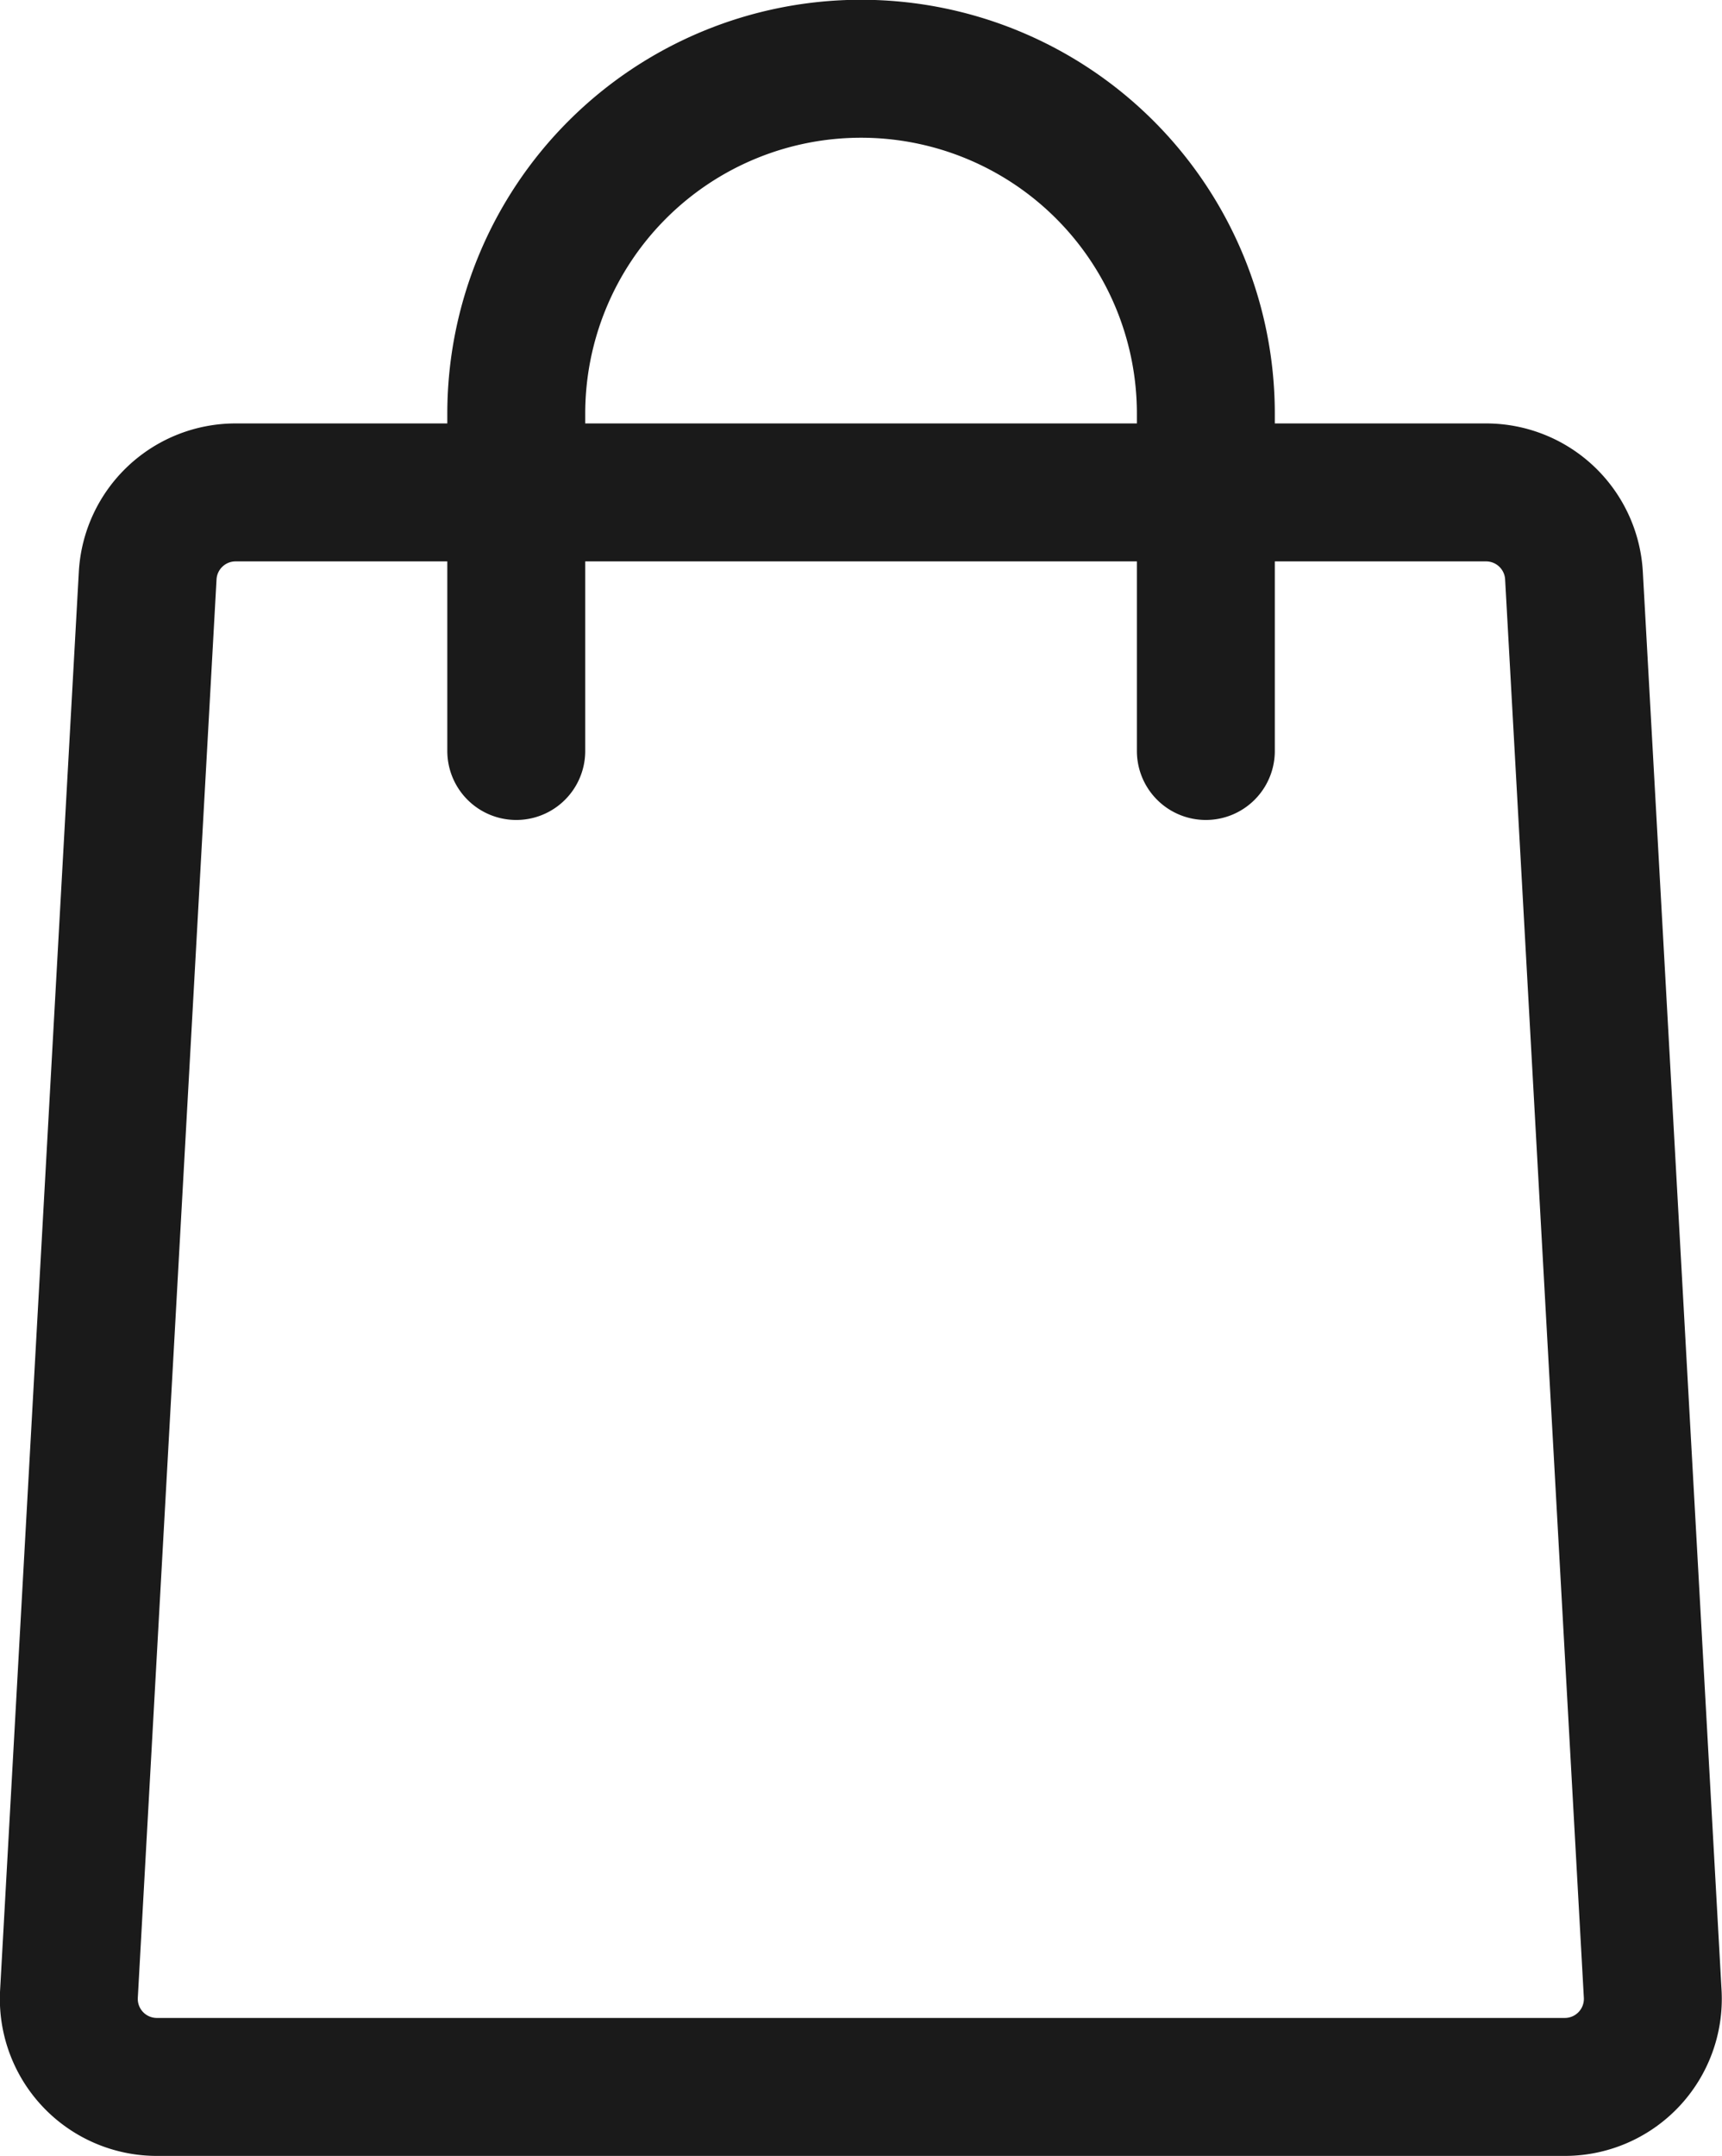
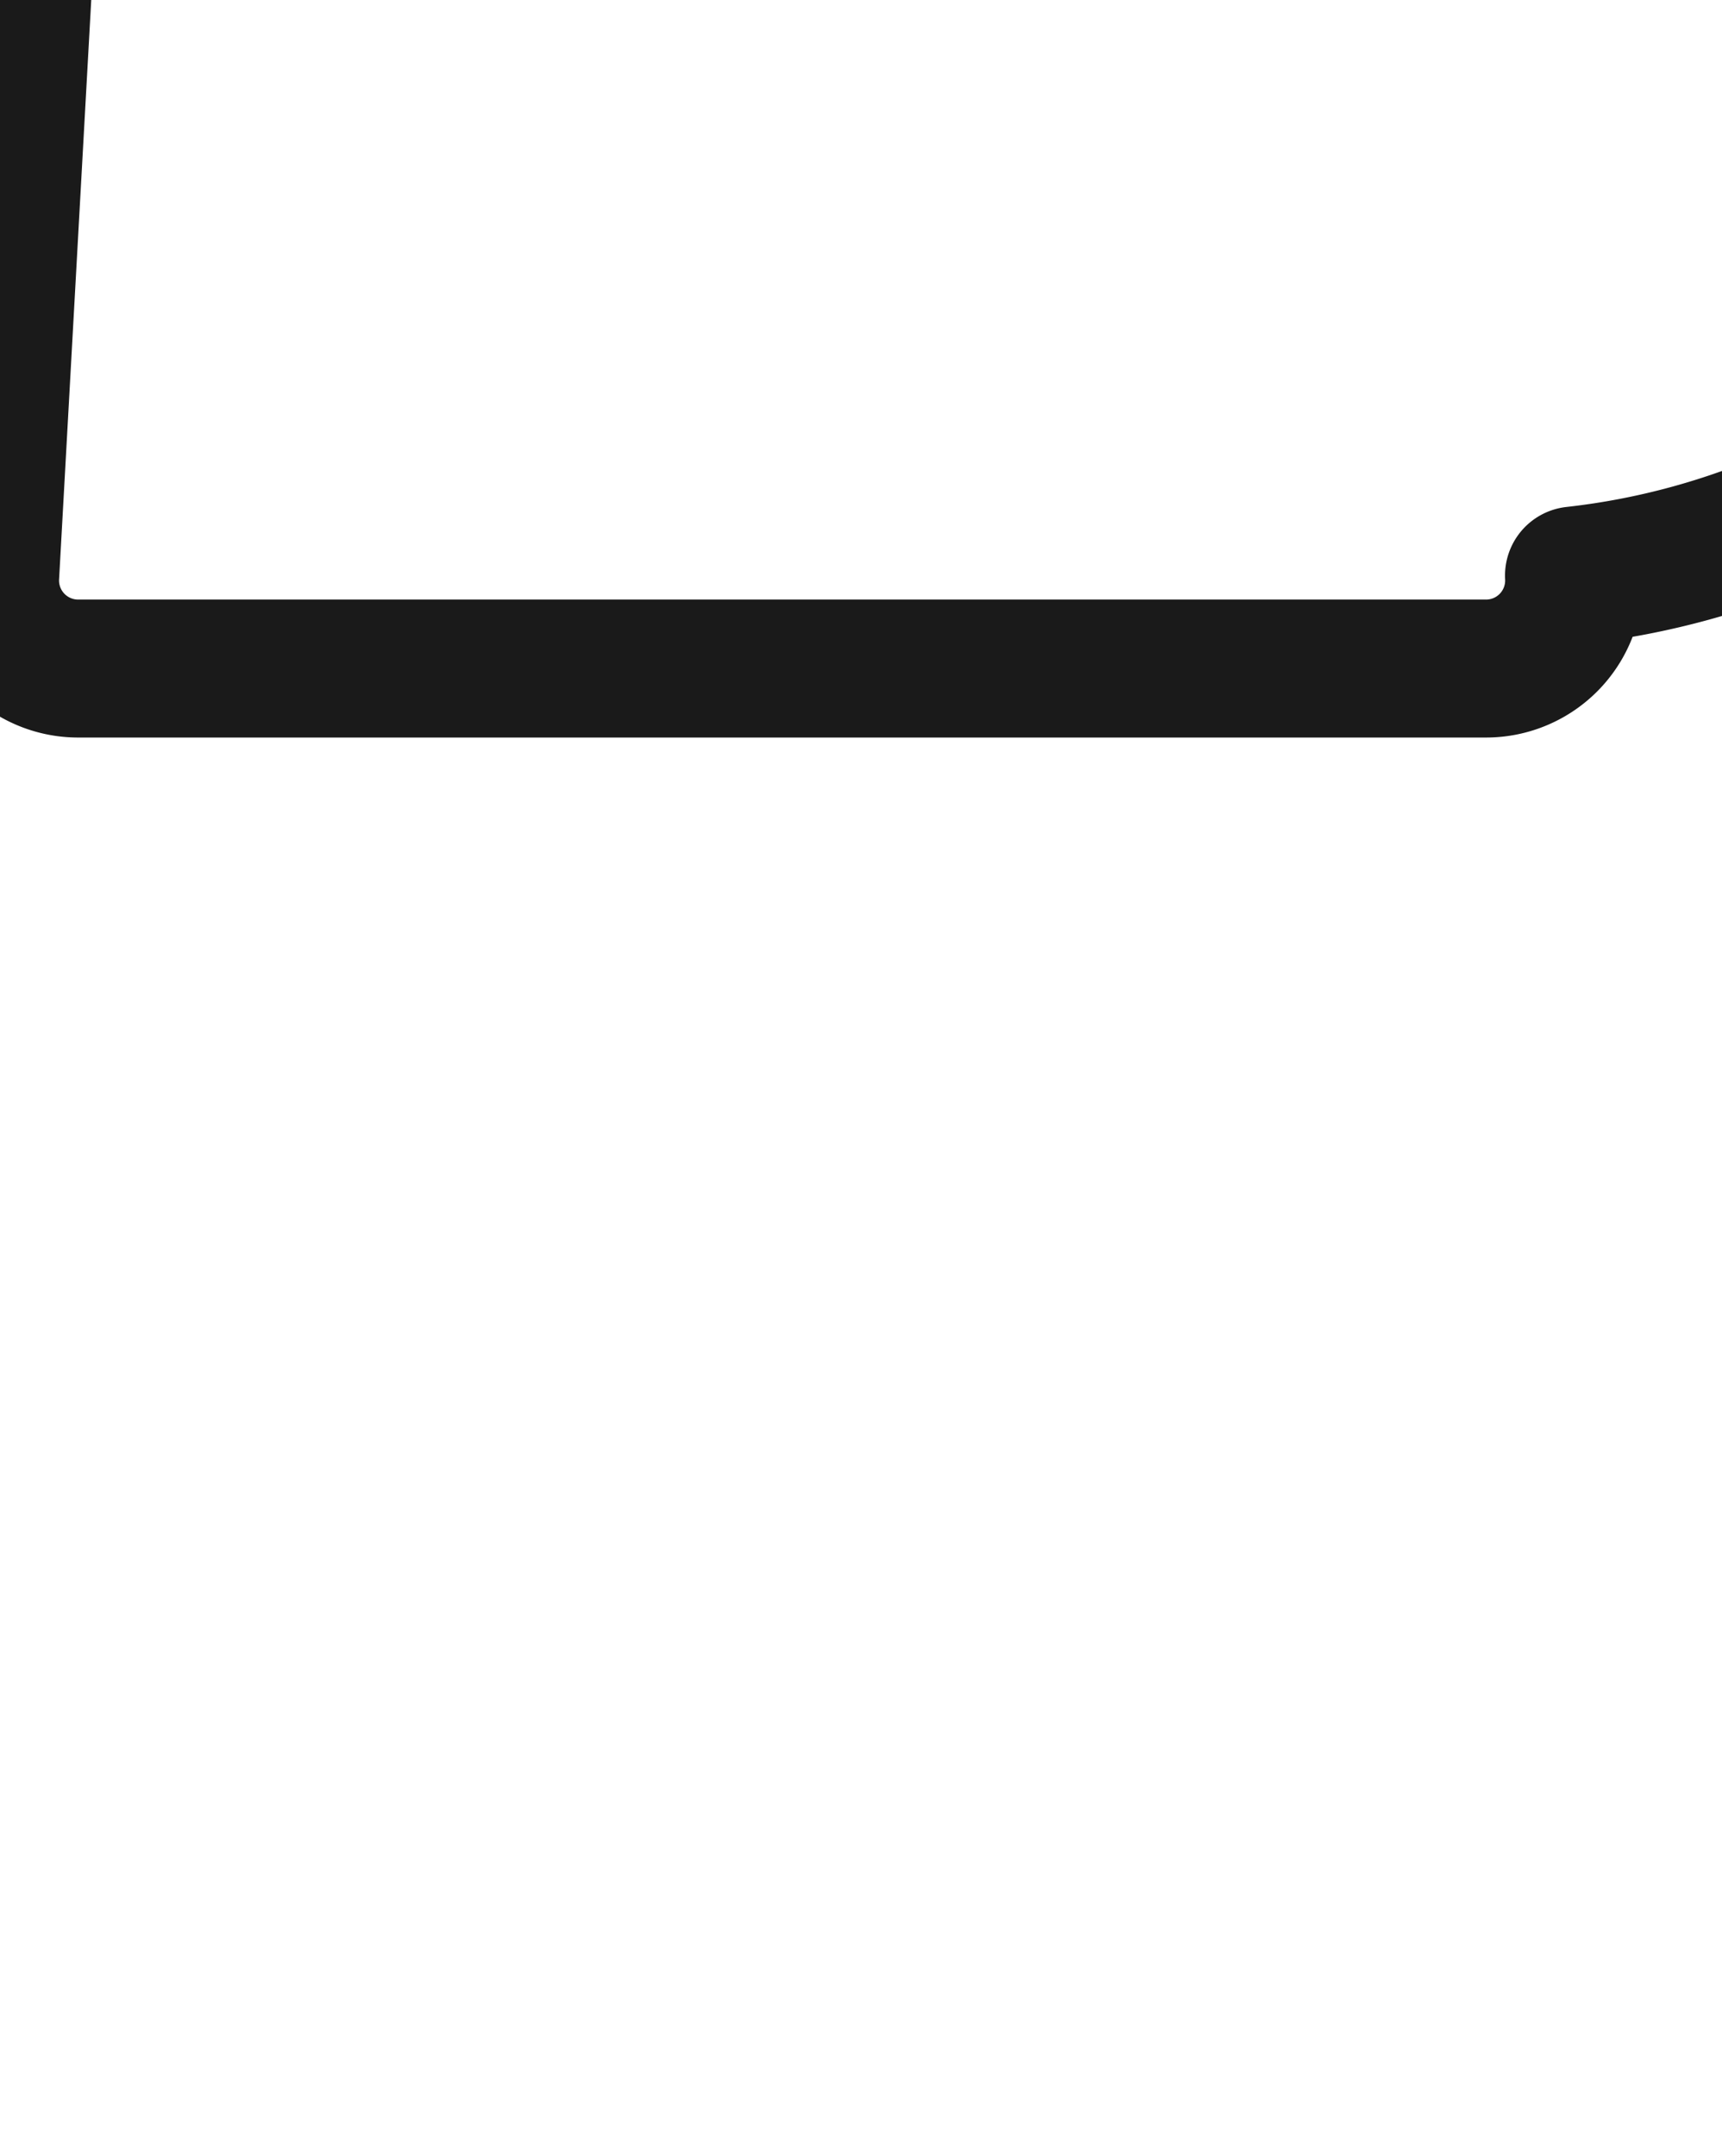
<svg xmlns="http://www.w3.org/2000/svg" width="14.983" height="18.753" viewBox="0 0 14.983 18.753">
  <g id="Group_227" data-name="Group 227" transform="translate(0.6 0.6)">
-     <path id="Path_2" data-name="Path 2" d="M137,125.606v-2.934a3,3,0,0,1,3-3h0a3,3,0,0,1,3,3v2.934" transform="translate(-133.108 -119.674)" fill="none" stroke="#1a1a1a" stroke-linecap="round" stroke-width="1.2" />
-     <path id="Path_3" data-name="Path 3" d="M139.712,130.223l.685,12.337a.766.766,0,0,1-.765.809h-12.25a.766.766,0,0,1-.765-.809l.685-12.337a.766.766,0,0,1,.765-.723h10.879A.766.766,0,0,1,139.712,130.223Z" transform="translate(-126.617 -125.817)" fill="none" stroke="#1a1a1a" stroke-linejoin="round" stroke-width="1.2" />
+     <path id="Path_3" data-name="Path 3" d="M139.712,130.223a.766.766,0,0,1-.765.809h-12.25a.766.766,0,0,1-.765-.809l.685-12.337a.766.766,0,0,1,.765-.723h10.879A.766.766,0,0,1,139.712,130.223Z" transform="translate(-126.617 -125.817)" fill="none" stroke="#1a1a1a" stroke-linejoin="round" stroke-width="1.2" />
  </g>
</svg>